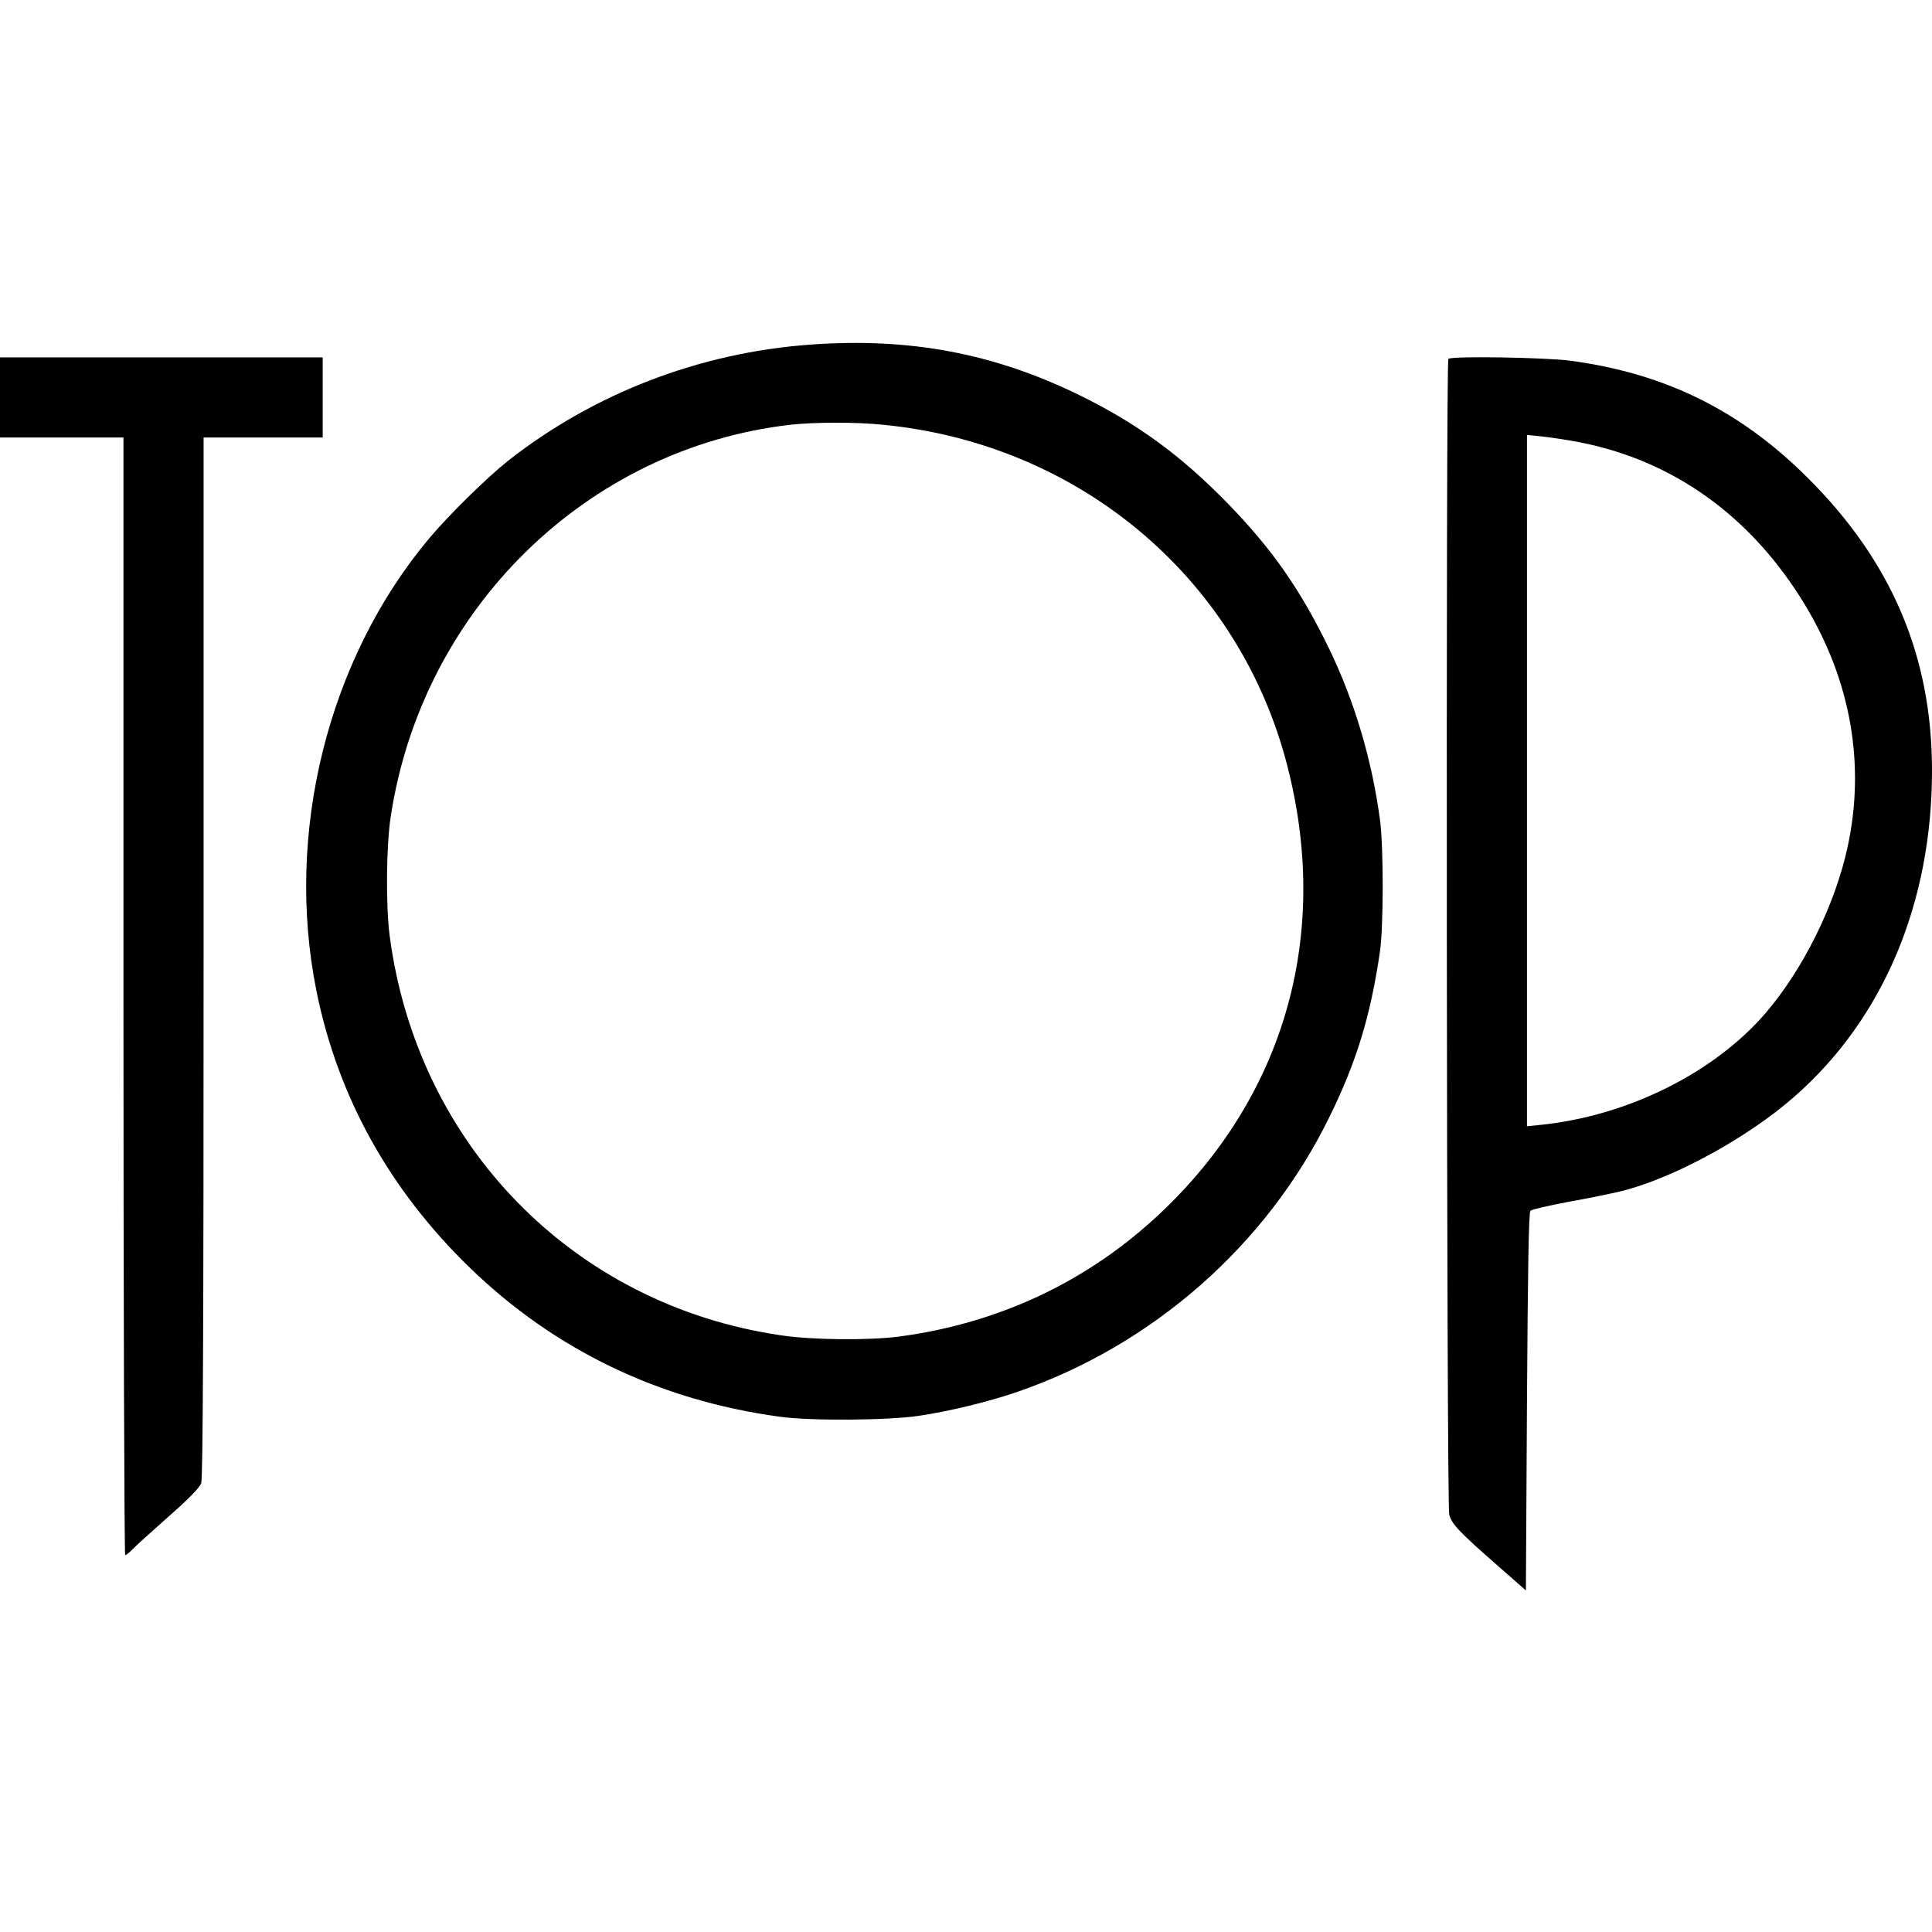
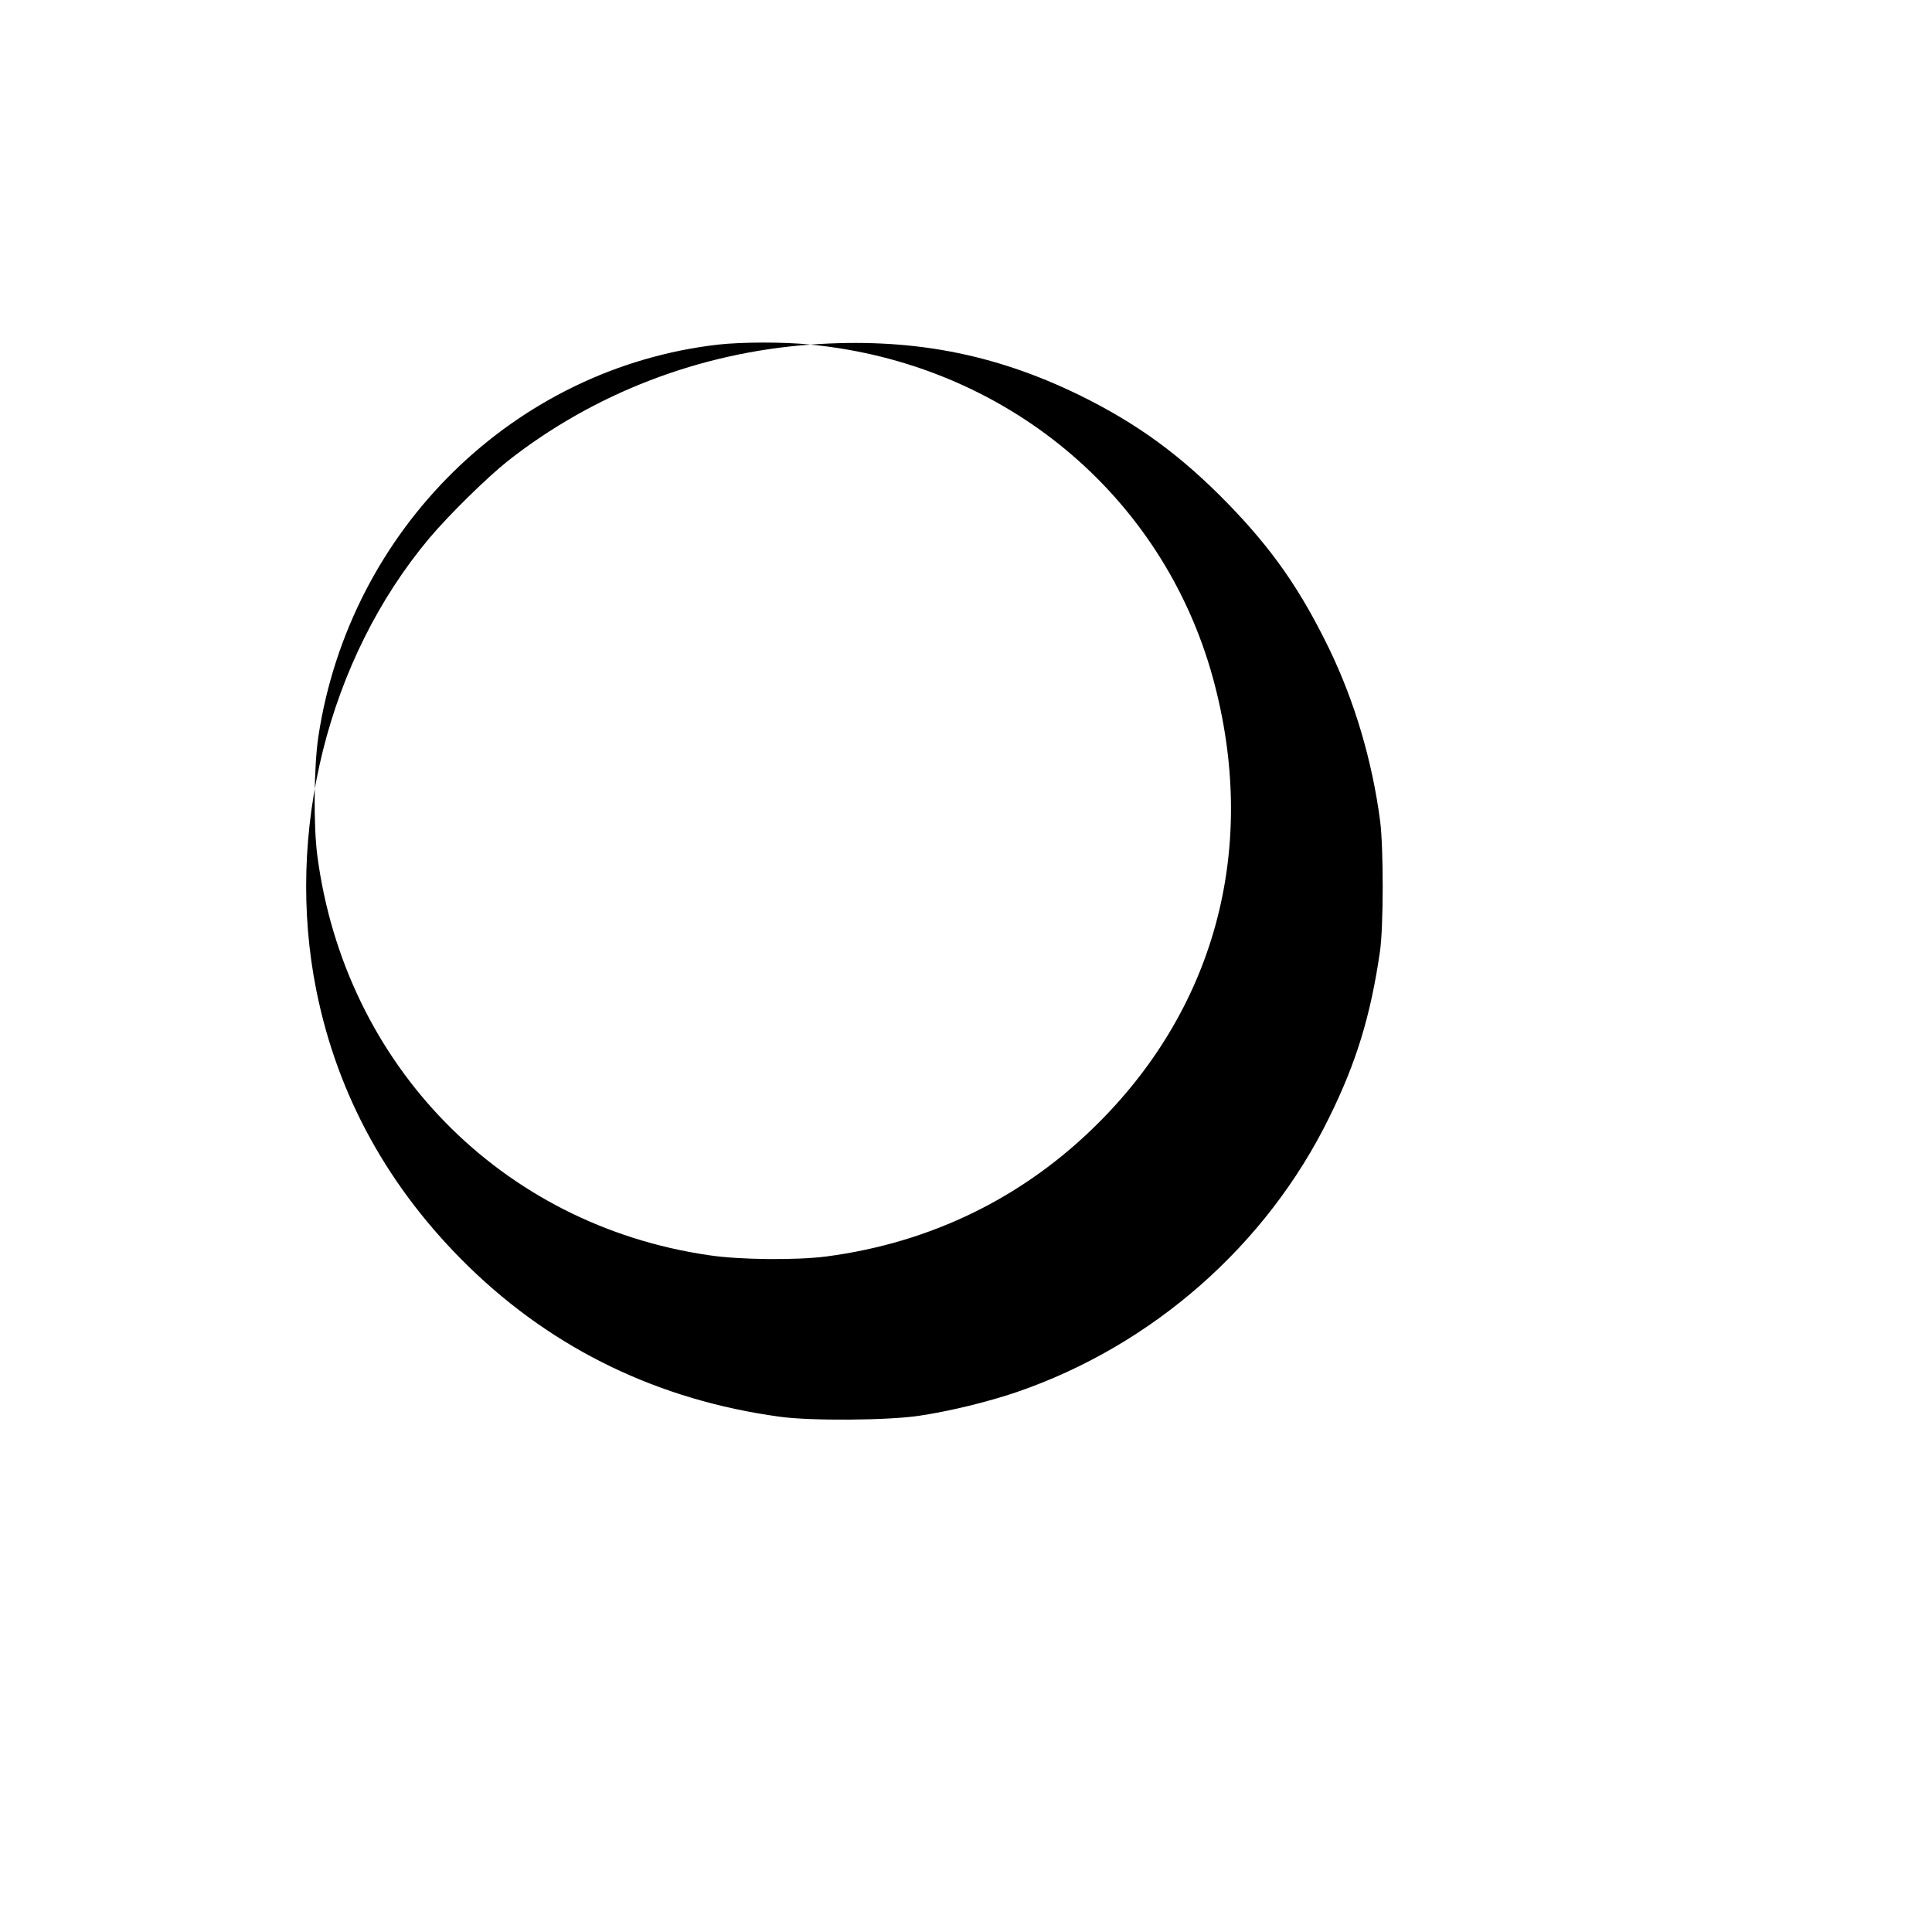
<svg xmlns="http://www.w3.org/2000/svg" version="1.0" width="892pt" height="892pt" viewBox="0 0 892 892" preserveAspectRatio="xMidYMid meet">
  <g transform="translate(0,892) scale(0.1,-0.1)" fill="#000000" stroke="none">
-     <path d="M3742 7329 c-512 -37 -1000 -225 -1397 -537 -97 -77 -273 -250 -363 -357 -468 -558 -668 -1360 -521 -2090 98 -486 335 -915 705 -1275 393 -382 877 -615 1434 -691 142 -20 499 -17 641 4 143 21 322 65 454 110 626 215 1153 678 1442 1268 125 253 191 469 234 764 17 115 17 479 1 605 -37 280 -118 552 -235 794 -133 274 -263 460 -467 670 -216 222 -418 370 -685 501 -397 194 -784 267 -1243 234z m334 -370 c896 -87 1625 -692 1858 -1539 210 -768 20 -1507 -529 -2055 -342 -342 -770 -552 -1255 -616 -138 -18 -402 -16 -545 6 -957 140 -1679 878 -1806 1845 -18 138 -16 412 5 550 145 956 904 1701 1846 1809 109 12 300 13 426 0z" />
-     <path d="M0 7085 l0 -185 285 0 285 0 0 -2580 c0 -1419 4 -2580 8 -2580 5 0 19 12 33 26 13 14 88 82 166 151 93 81 145 135 152 155 8 22 11 744 11 2429 l0 2399 275 0 275 0 0 185 0 185 -745 0 -745 0 0 -185z" />
-     <path d="M6687 7263 c-12 -11 -8 -5294 4 -5336 12 -44 45 -79 224 -236 l130 -114 5 871 c4 619 8 874 16 882 6 6 85 24 175 41 90 16 202 39 247 50 240 60 581 246 798 437 410 360 635 895 634 1509 -1 525 -187 962 -575 1348 -313 312 -660 482 -1098 540 -119 15 -547 22 -560 8z m601 -384 c438 -84 800 -344 1047 -754 211 -350 278 -736 195 -1117 -58 -267 -205 -563 -378 -765 -238 -277 -640 -477 -1044 -517 l-58 -6 0 1596 0 1596 68 -7 c37 -4 113 -15 170 -26z" />
+     <path d="M3742 7329 c-512 -37 -1000 -225 -1397 -537 -97 -77 -273 -250 -363 -357 -468 -558 -668 -1360 -521 -2090 98 -486 335 -915 705 -1275 393 -382 877 -615 1434 -691 142 -20 499 -17 641 4 143 21 322 65 454 110 626 215 1153 678 1442 1268 125 253 191 469 234 764 17 115 17 479 1 605 -37 280 -118 552 -235 794 -133 274 -263 460 -467 670 -216 222 -418 370 -685 501 -397 194 -784 267 -1243 234z c896 -87 1625 -692 1858 -1539 210 -768 20 -1507 -529 -2055 -342 -342 -770 -552 -1255 -616 -138 -18 -402 -16 -545 6 -957 140 -1679 878 -1806 1845 -18 138 -16 412 5 550 145 956 904 1701 1846 1809 109 12 300 13 426 0z" />
  </g>
</svg>